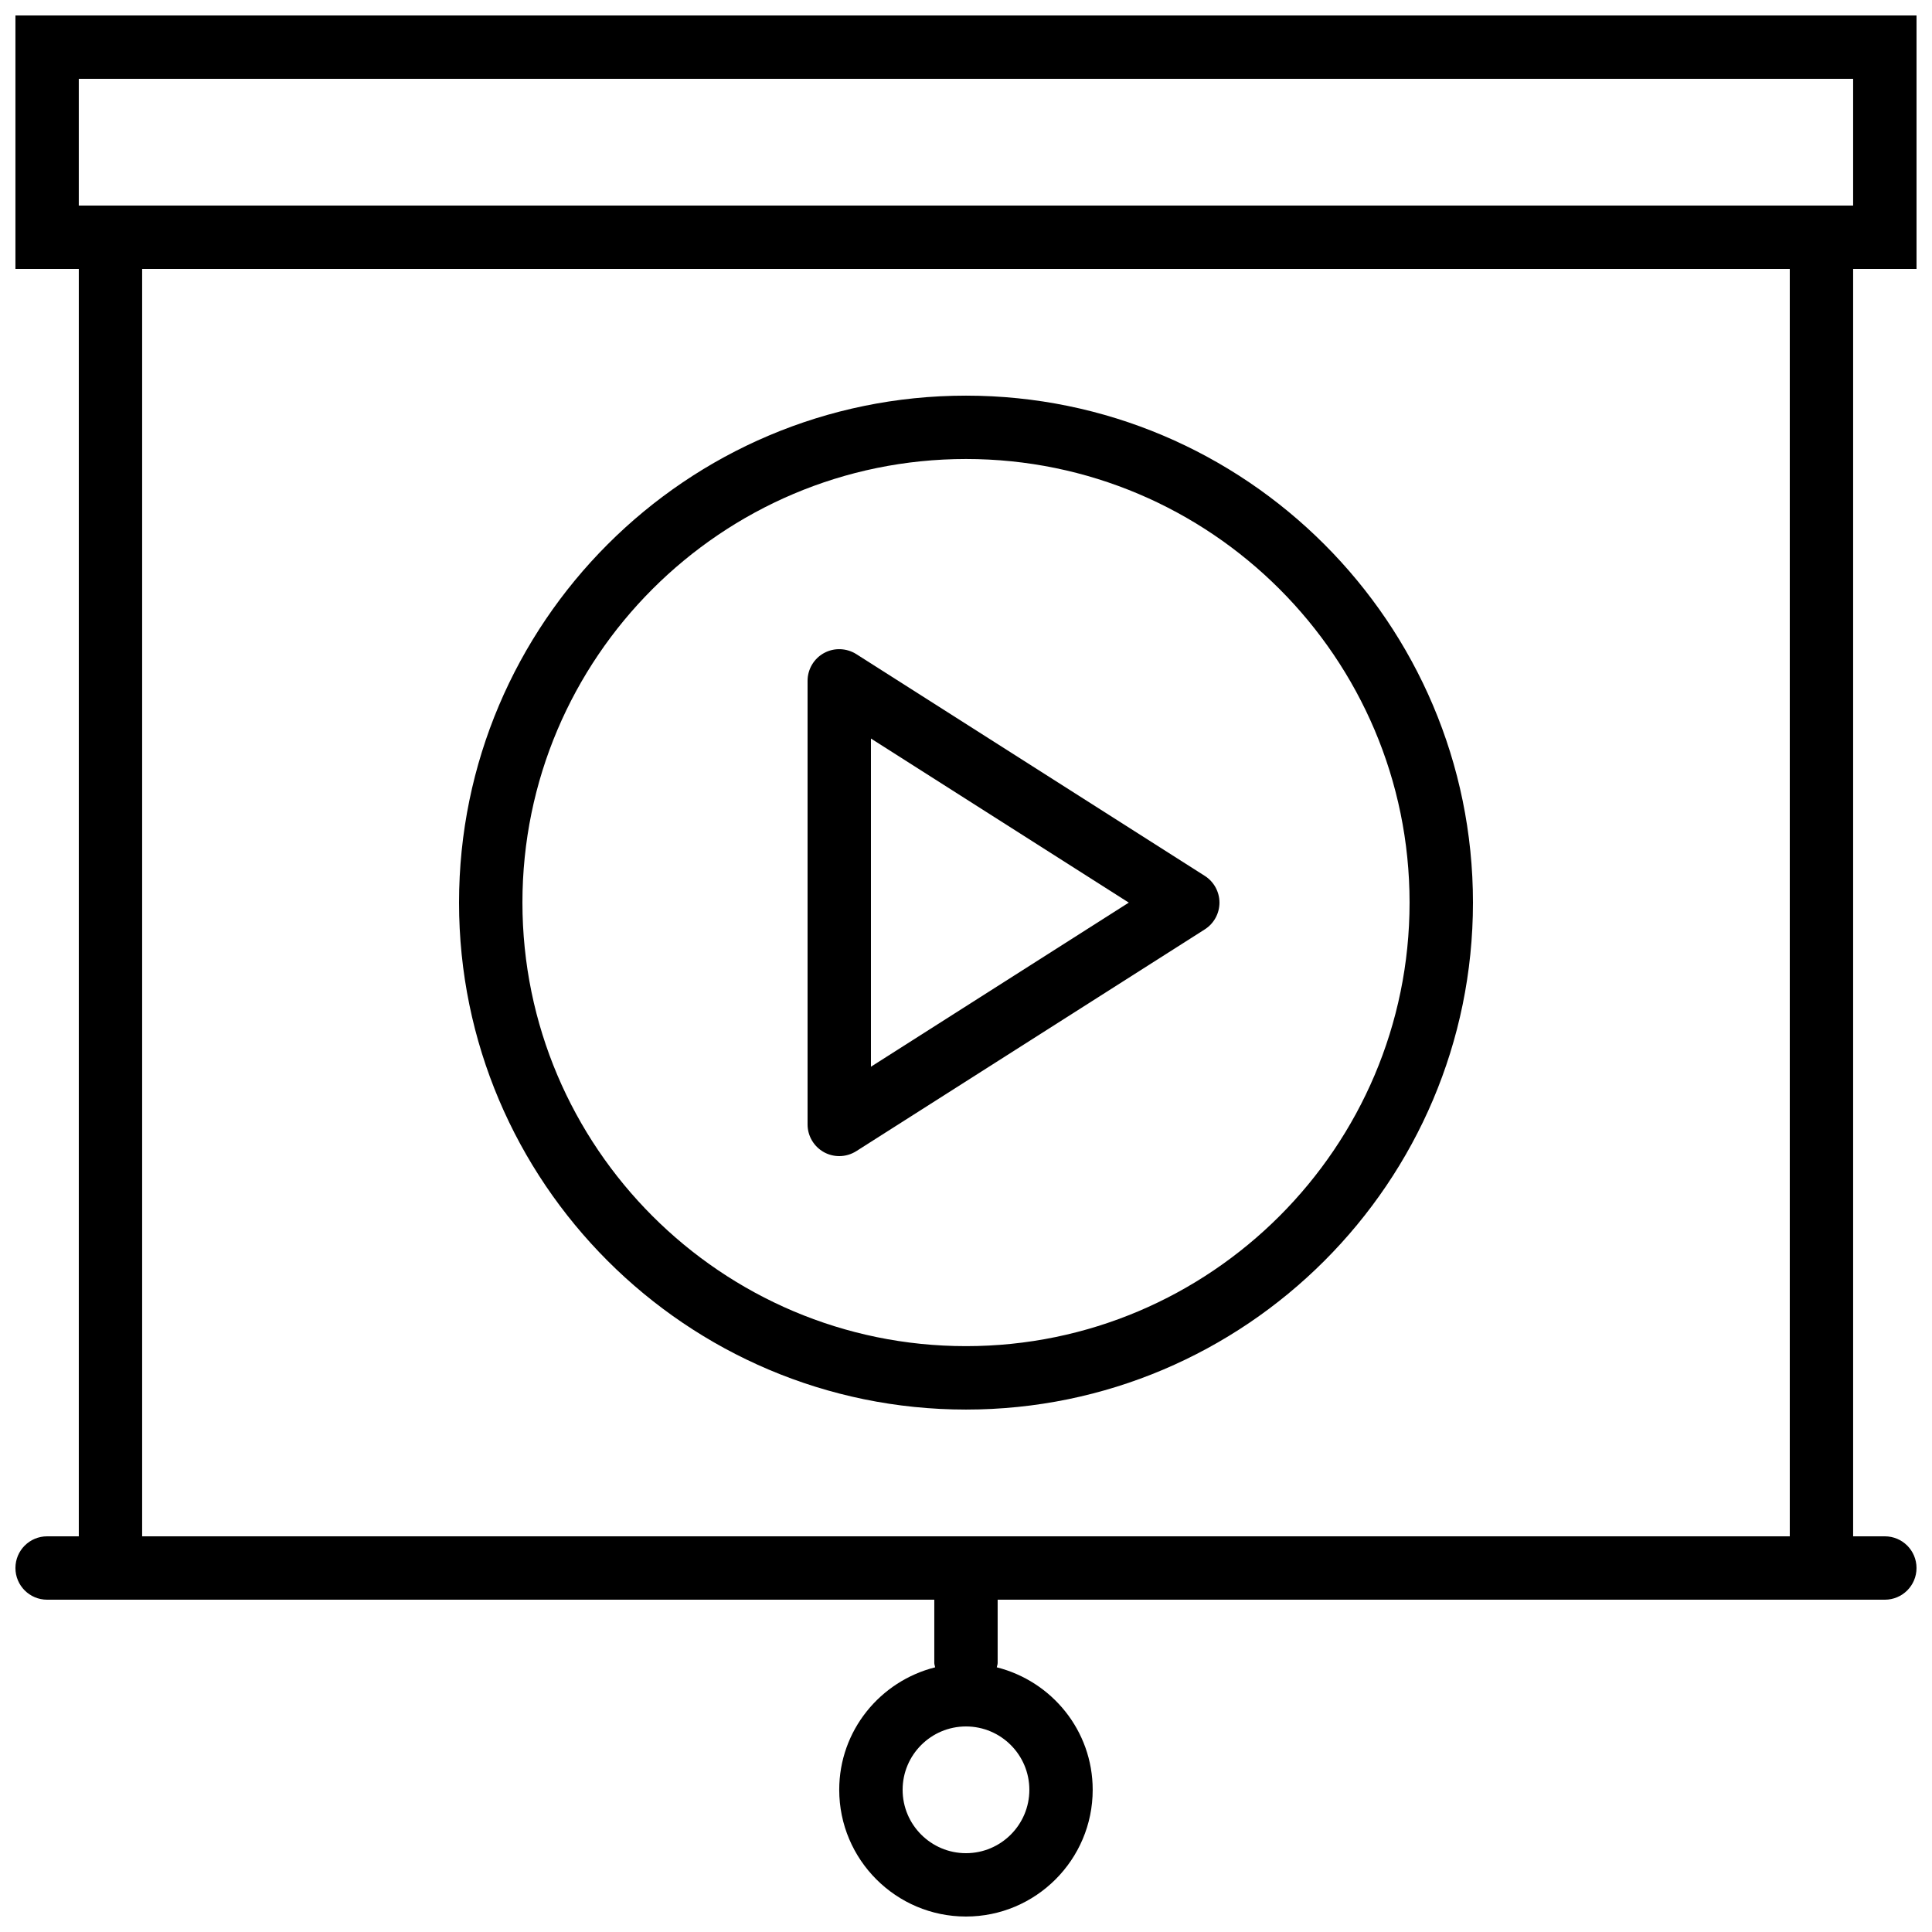
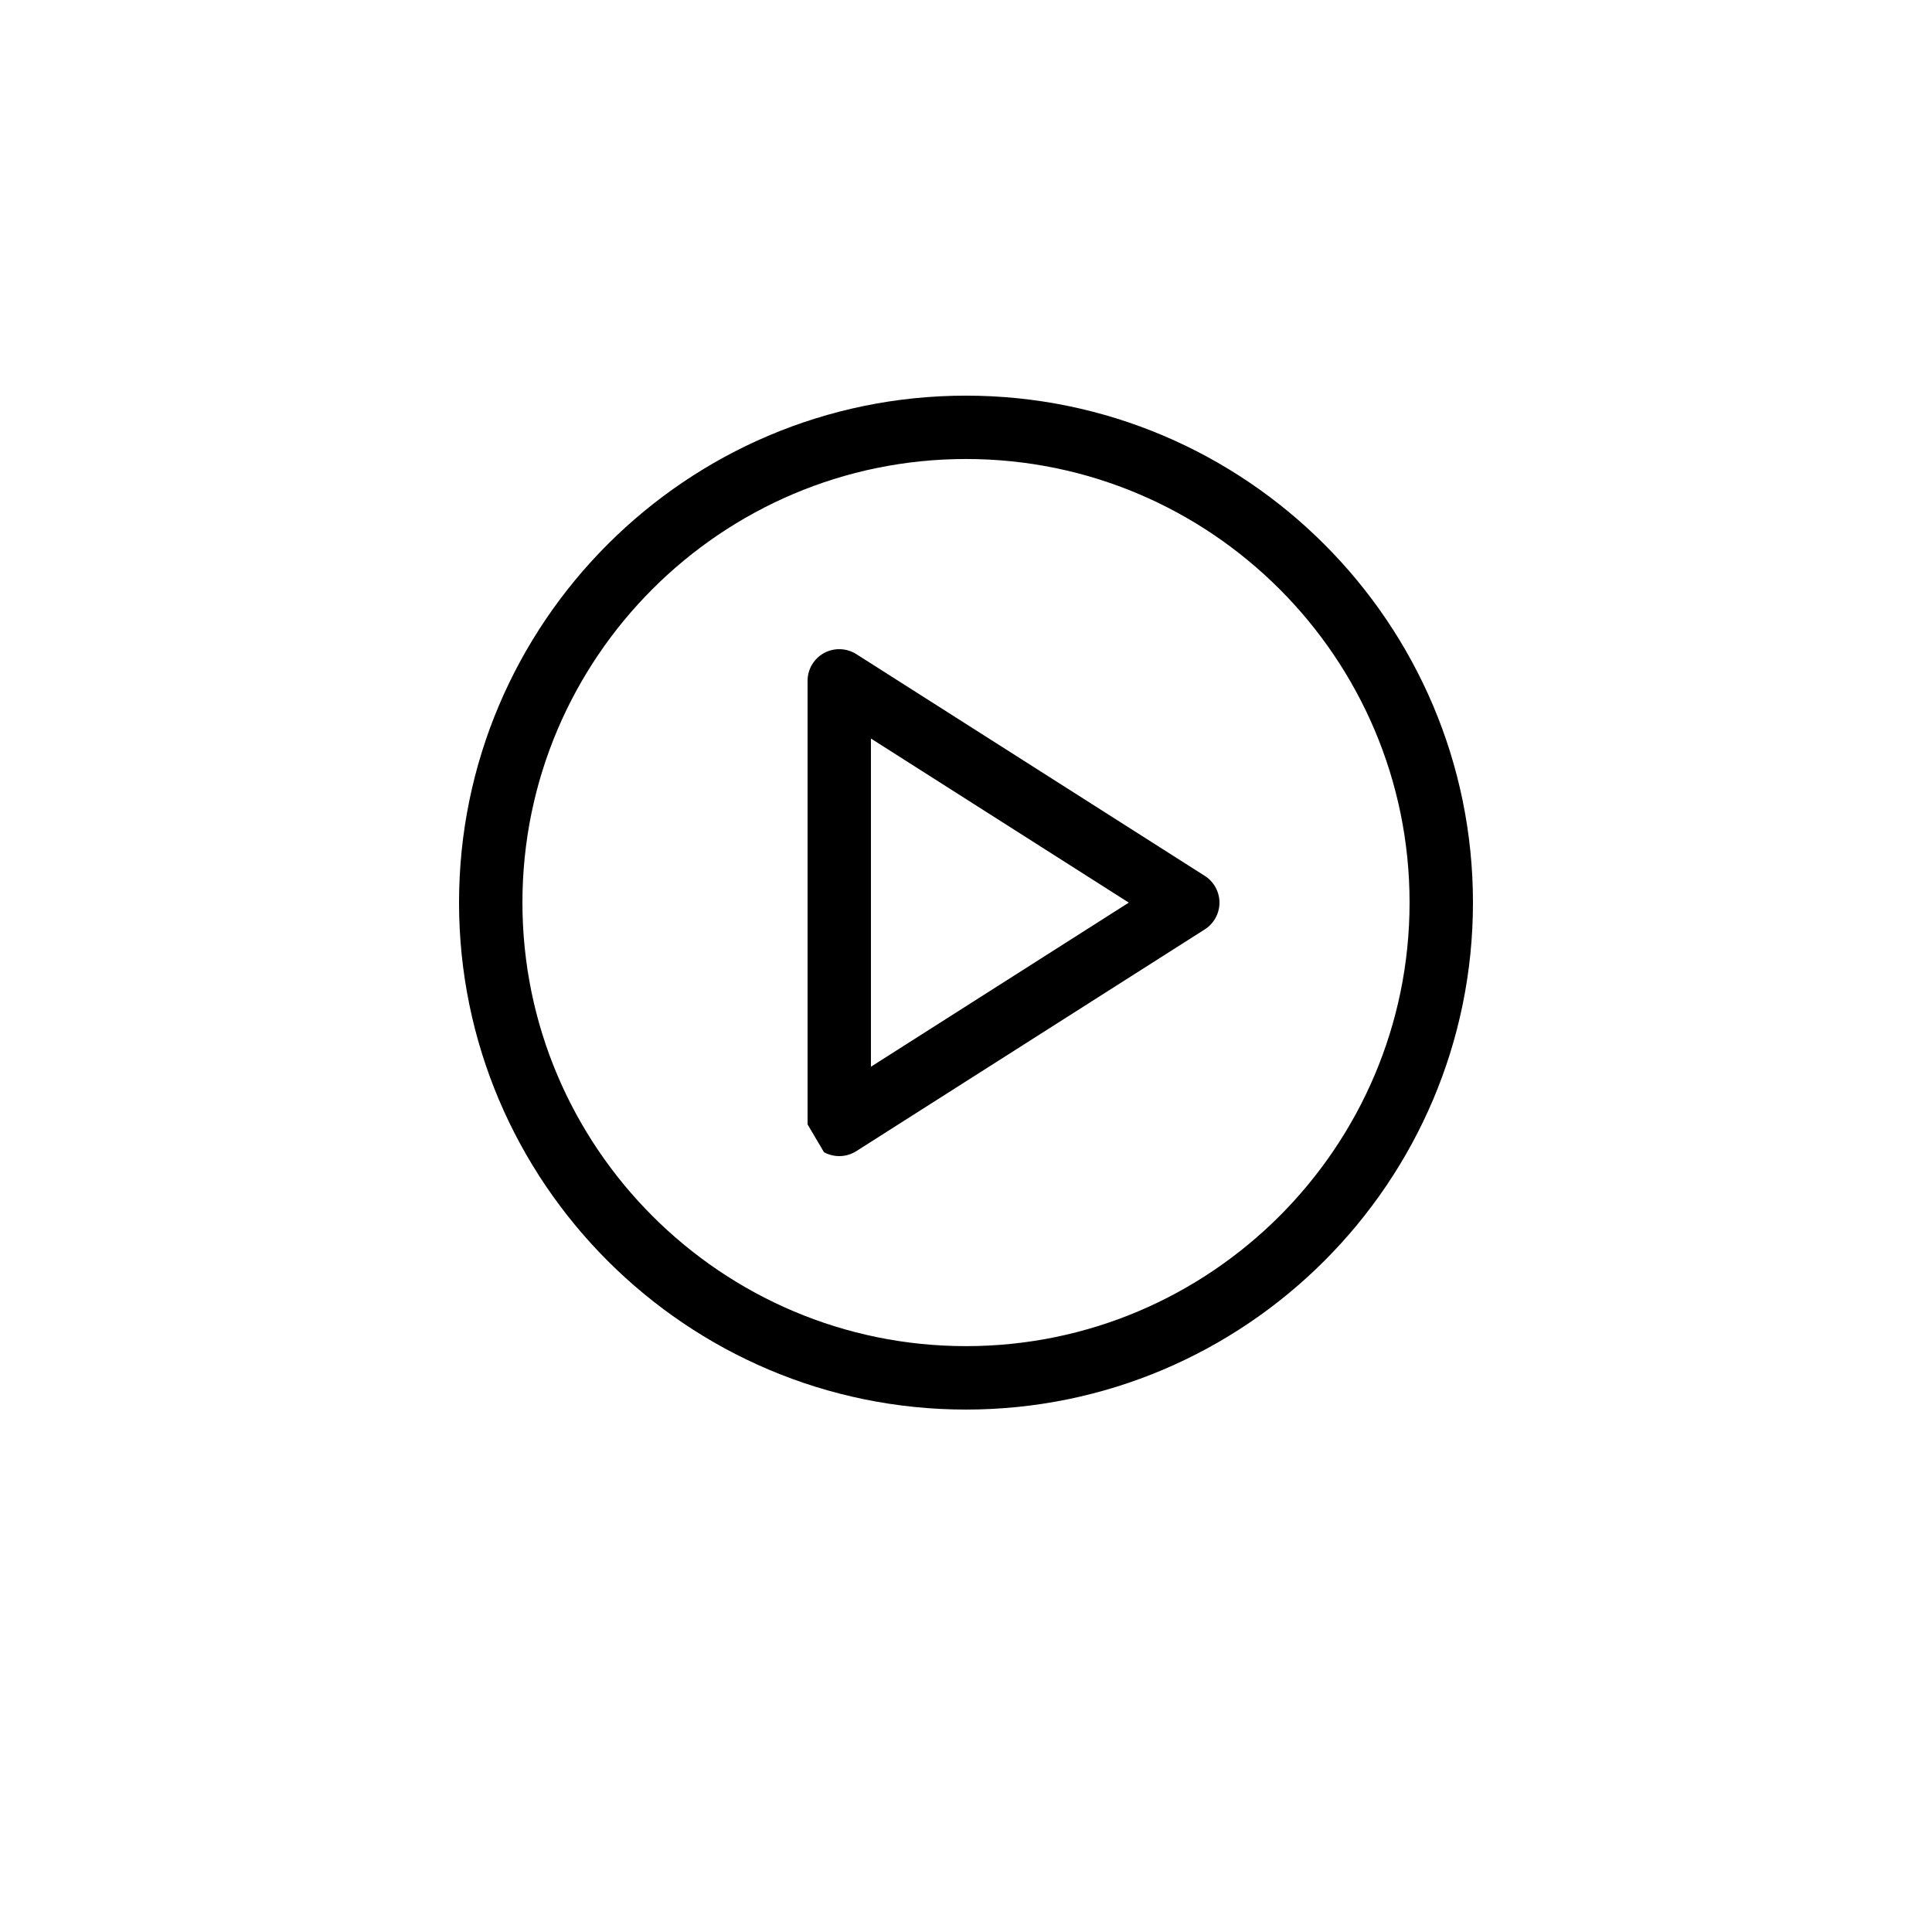
<svg xmlns="http://www.w3.org/2000/svg" width="800px" height="800px" version="1.1" viewBox="144 144 512 512">
  <defs>
    <clipPath id="a">
      <path d="m148.09 148.09h503.81v503.81h-503.81z" />
    </clipPath>
  </defs>
  <g clip-path="url(#a)">
-     <path d="m651.9 215.27v-67.176h-503.81v67.176h16.793v335.87h-8.395c-4.644 0-8.398 3.754-8.398 8.398 0 4.644 3.754 8.398 8.398 8.398h235.11v16.793c0 0.395 0.176 0.738 0.227 1.125-14.57 3.668-25.422 16.766-25.422 32.461 0 18.523 15.062 33.586 33.586 33.586 18.523 0 33.586-15.062 33.586-33.586 0-15.695-10.848-28.793-25.418-32.461 0.055-0.387 0.23-0.73 0.23-1.125v-16.793h235.11c4.644 0 8.398-3.754 8.398-8.398 0-4.644-3.754-8.398-8.398-8.398h-8.398v-335.87zm-235.11 403.05c0 9.262-7.531 16.793-16.793 16.793s-16.793-7.531-16.793-16.793c0-9.262 7.531-16.793 16.793-16.793s16.793 7.531 16.793 16.793zm-251.91-453.43h470.22v33.586l-470.22 0.004zm453.43 386.25h-436.64v-335.87h436.64z" />
-   </g>
+     </g>
  <path d="m400 517.55c74.078 0 134.35-60.273 134.35-134.35 0-74.078-60.273-134.35-134.35-134.35-74.078 0-134.35 60.273-134.35 134.35-0.004 74.074 60.27 134.35 134.35 134.35zm0-251.91c64.824 0 117.55 52.73 117.55 117.55s-52.73 117.55-117.55 117.55-117.55-52.73-117.55-117.55c-0.004-64.82 52.73-117.55 117.55-117.55z" />
-   <path d="m362.37 449.35c1.262 0.688 2.656 1.031 4.039 1.031 1.57 0 3.133-0.445 4.508-1.309l92.363-58.777c2.422-1.547 3.891-4.215 3.891-7.09 0-2.871-1.469-5.543-3.887-7.086l-92.363-58.777c-2.602-1.629-5.859-1.746-8.555-0.277-2.684 1.477-4.352 4.301-4.352 7.363v117.55c0 3.066 1.668 5.887 4.356 7.367zm12.438-109.63 68.332 43.484-68.332 43.488z" />
+   <path d="m362.37 449.35c1.262 0.688 2.656 1.031 4.039 1.031 1.57 0 3.133-0.445 4.508-1.309l92.363-58.777c2.422-1.547 3.891-4.215 3.891-7.09 0-2.871-1.469-5.543-3.887-7.086l-92.363-58.777c-2.602-1.629-5.859-1.746-8.555-0.277-2.684 1.477-4.352 4.301-4.352 7.363v117.55zm12.438-109.63 68.332 43.484-68.332 43.488z" />
</svg>